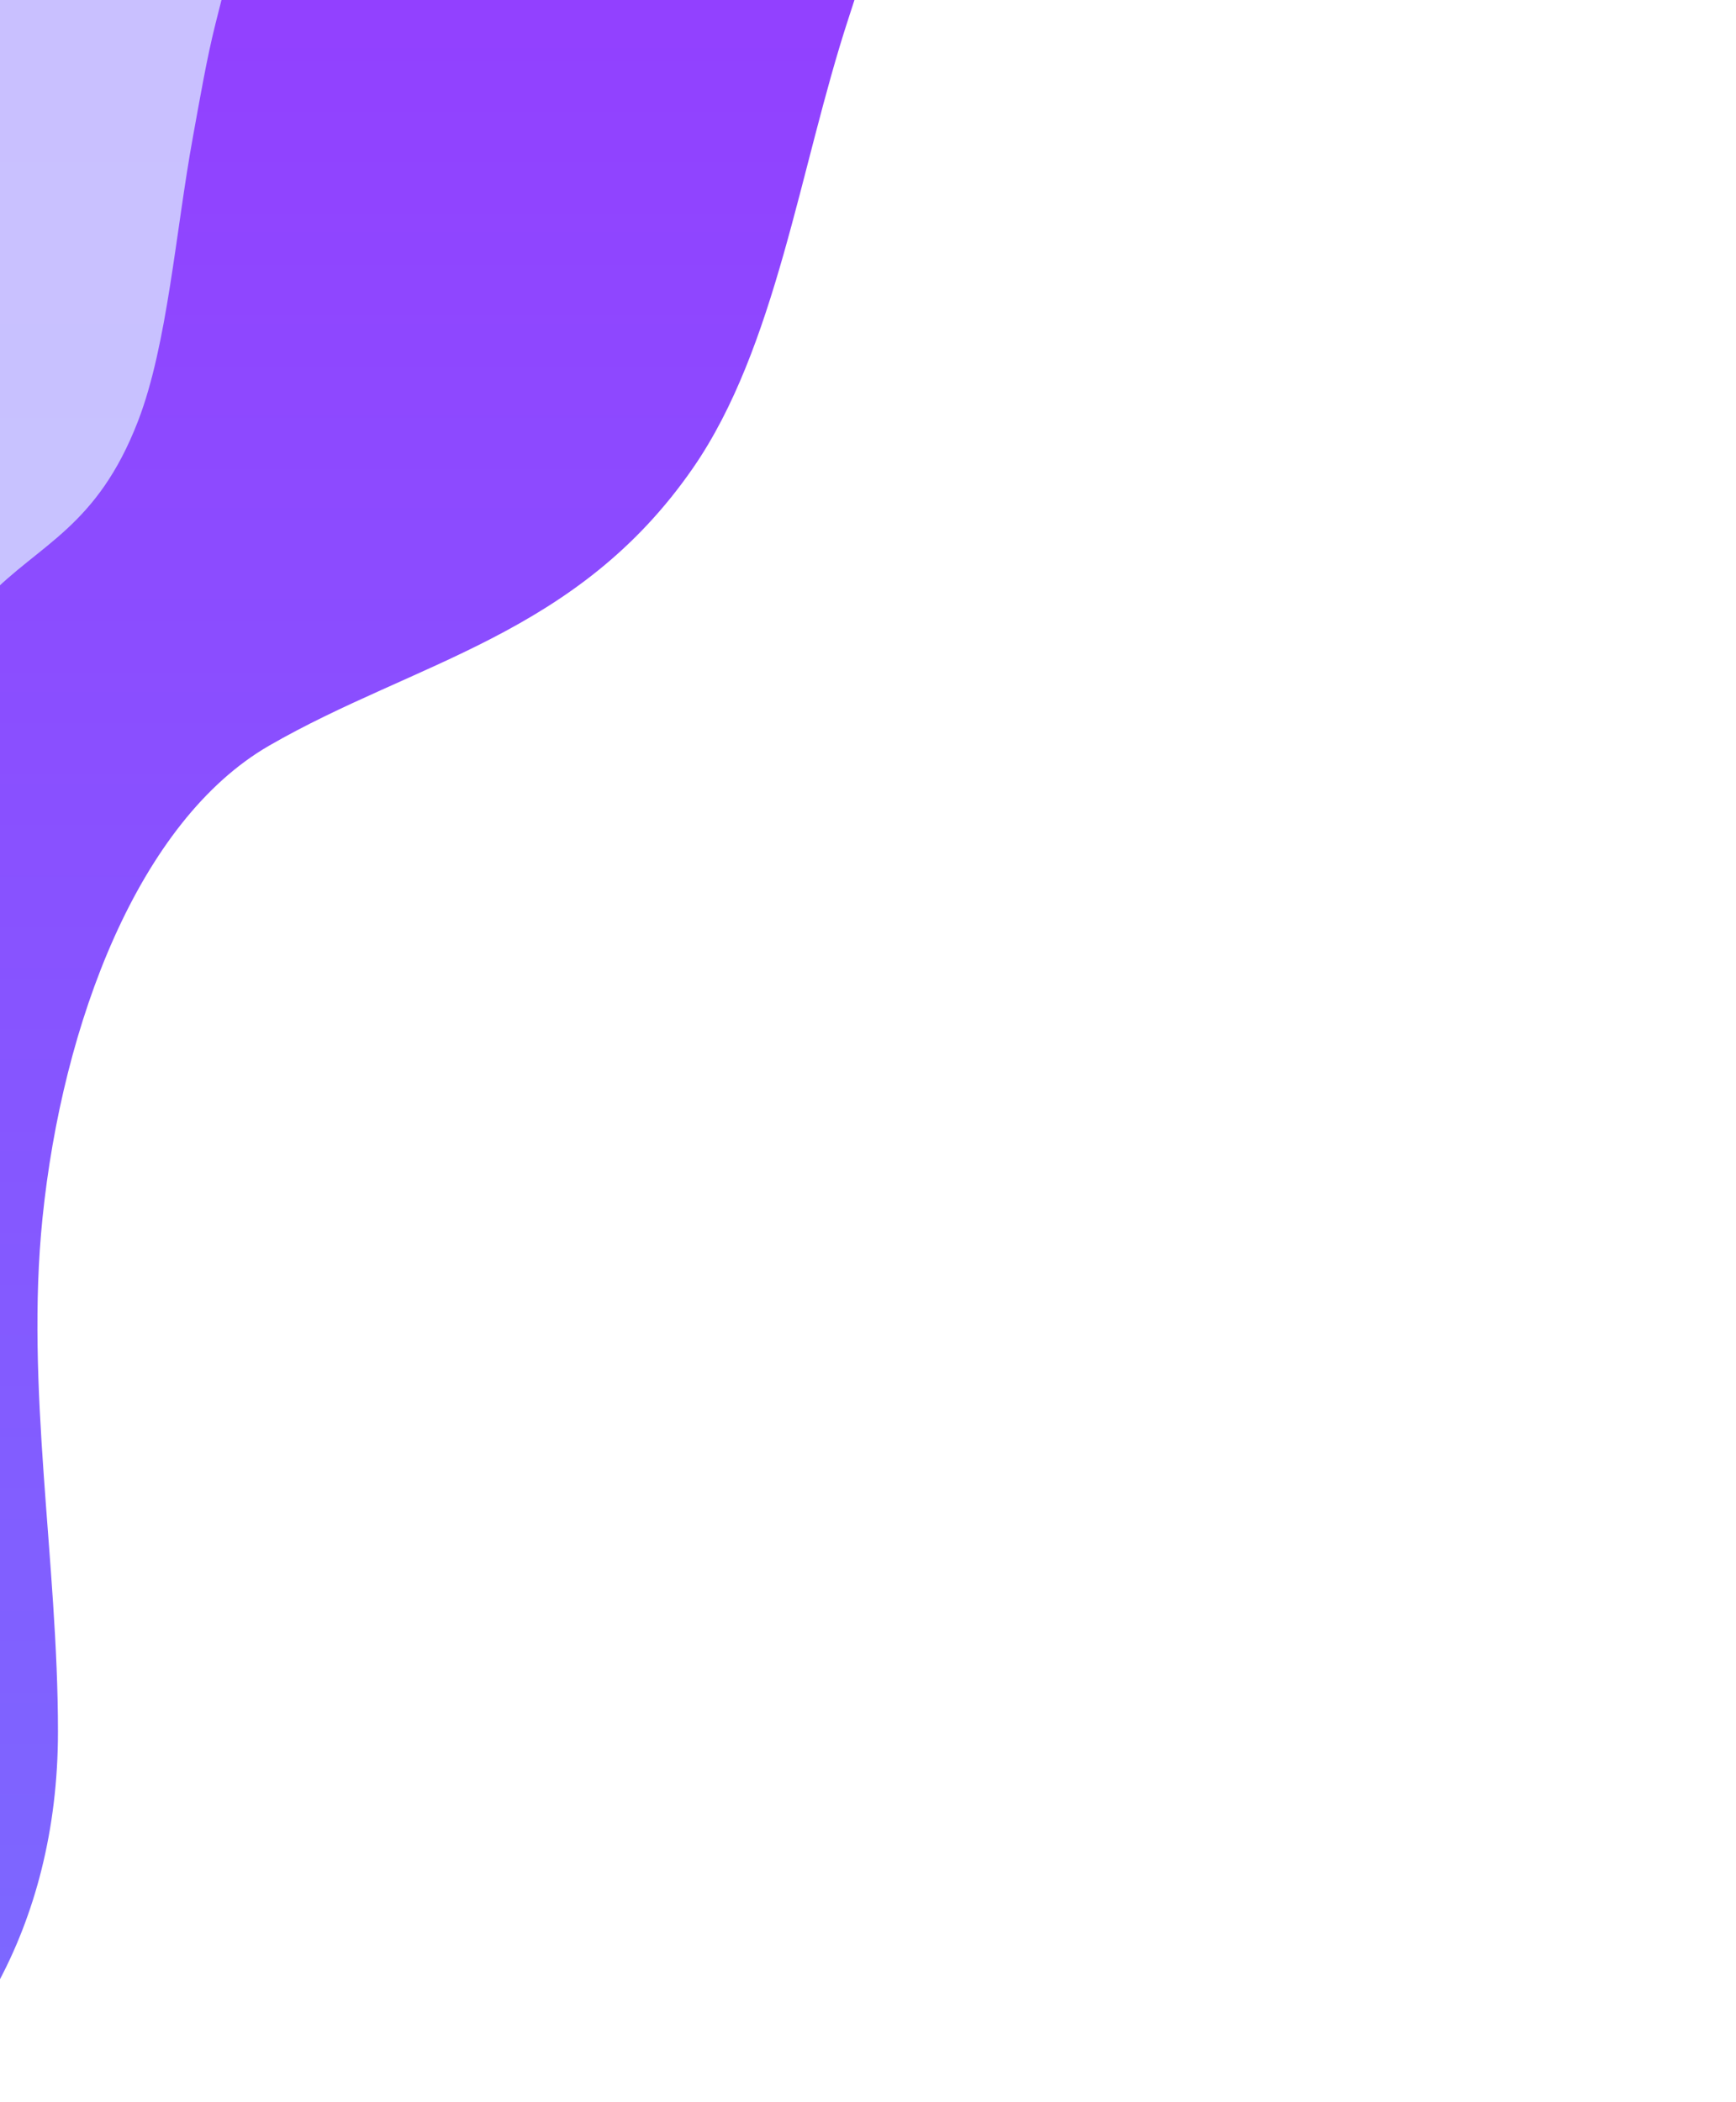
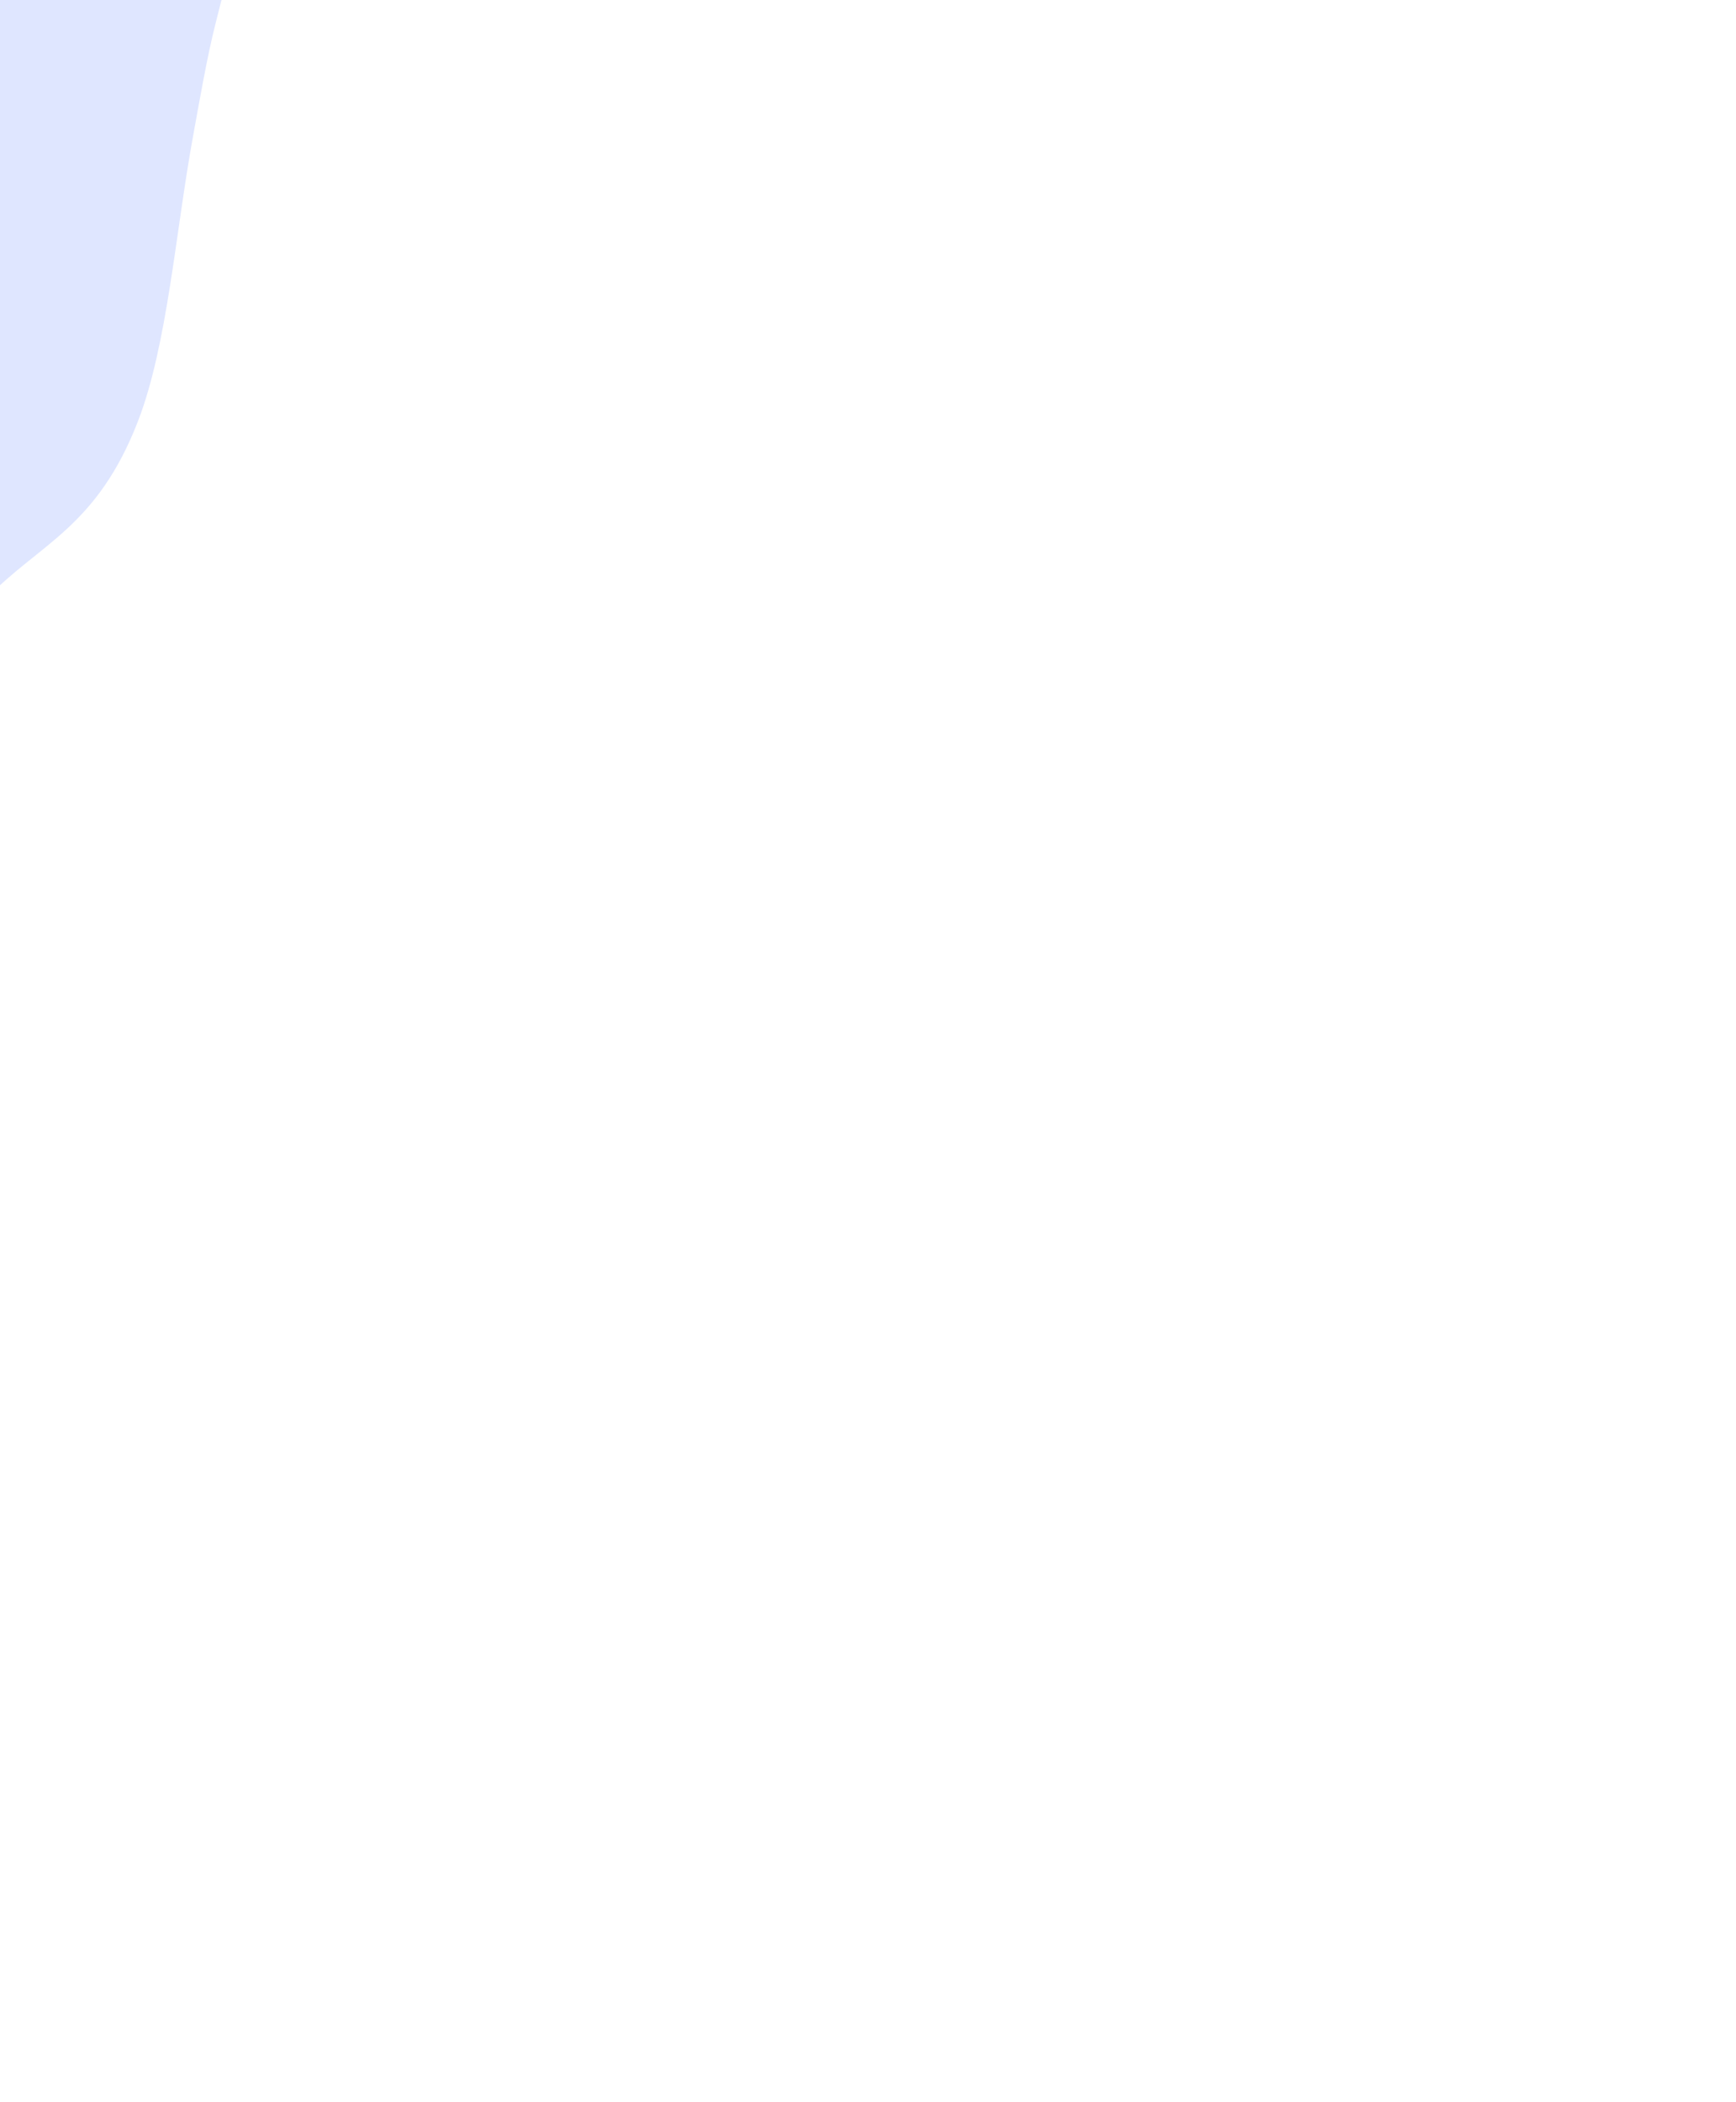
<svg xmlns="http://www.w3.org/2000/svg" width="570" height="690" viewBox="0 0 570 690" fill="none">
  <g filter="url(#filter0_f_222_2905)">
-     <path d="M-102.414 731.21C-109.983 742.163 -114.143 756.498 -120.502 768C-121.779 764.303 -132.17 751.045 -132.505 748.459C-132.877 745.585 -135.936 742.785 -137.006 739.774C-139.183 733.648 -141.759 727.739 -143.674 721.439C-155.232 683.428 -176.37 655.005 -185.685 614.566C-199.823 553.188 -209.018 485.201 -214.943 421.326C-220.406 362.427 -222.829 303.018 -229.03 244.25C-237.927 159.911 -251.616 76.797 -256.703 -8.338C-261.231 -84.118 -261.762 -162.18 -254.036 -237.644C-252.984 -247.917 -221.973 -251.016 -215.86 -251.998C-189.913 -256.17 -166.154 -258.384 -140.007 -251.998C-114.51 -245.772 -88.775 -236.674 -64.404 -224.134C-47.095 -215.228 -29.562 -203.832 -12.808 -192.893C4.954 -181.295 24.662 -158.575 44.456 -157.067C78.258 -154.493 110.931 -160.433 143.898 -169.974C166.363 -176.476 188.08 -185.173 211.082 -185.173C229.441 -185.173 248.017 -185.769 266.263 -182.519C281.617 -179.784 295.452 -172.941 307.44 -158.153C320.32 -142.264 321.906 -129.305 318.359 -105.923C315.338 -86.002 307.216 -69.556 299.605 -52.727C291.441 -34.678 285.007 -13.559 278.599 6.017C262.525 55.124 254.852 114.083 227.586 153.54C189.559 208.57 136.259 217.124 88.384 244.732C45.529 269.446 20.469 335.905 13.949 399.855C8.261 455.64 19.033 512.516 19.033 568.367C19.033 632.893 -11.38 680.891 -51.484 705.034C-67.03 714.393 -89.838 713.01 -102.414 731.21Z" fill="url(#paint0_linear_222_2905)" fill-opacity="0.8" />
-   </g>
+     </g>
  <g style="mix-blend-mode:plus-lighter" filter="url(#filter1_f_222_2905)">
    <path d="M-71.301 503.719C-73.977 510.65 -75.447 519.722 -77.695 527C-78.146 524.661 -81.819 516.271 -81.937 514.634C-82.069 512.816 -83.15 511.044 -83.528 509.138C-84.297 505.262 -85.208 501.523 -85.885 497.536C-89.97 473.482 -97.441 455.495 -100.733 429.905C-105.73 391.064 -108.98 348.041 -111.074 307.62C-113.005 270.348 -113.862 232.753 -116.053 195.564C-119.198 142.194 -124.037 89.598 -125.835 35.724C-127.435 -12.231 -127.623 -61.629 -124.892 -109.384C-124.52 -115.885 -113.559 -117.846 -111.399 -118.468C-102.228 -121.108 -93.83 -122.508 -84.589 -118.468C-75.577 -114.528 -66.481 -108.77 -57.867 -100.835C-51.749 -95.199 -45.552 -87.987 -39.63 -81.065C-33.352 -73.725 -26.387 -59.348 -19.39 -58.394C-7.443 -56.765 4.105 -60.524 15.757 -66.562C23.697 -70.676 31.373 -76.18 39.503 -76.18C45.992 -76.18 52.558 -76.557 59.007 -74.5C64.434 -72.77 69.324 -68.439 73.561 -59.081C78.113 -49.026 78.674 -40.826 77.42 -26.029C76.352 -13.423 73.482 -3.016 70.791 7.634C67.906 19.055 65.632 32.42 63.367 44.807C57.686 75.883 54.974 113.193 45.337 138.162C31.896 172.986 13.057 178.399 -3.864 195.87C-19.011 211.509 -27.869 253.565 -30.173 294.033C-32.184 329.335 -28.376 365.327 -28.376 400.67C-28.376 441.502 -39.126 471.877 -53.3 487.154C-58.795 493.077 -66.856 492.202 -71.301 503.719Z" fill="#D7E0FF" fill-opacity="0.8" />
  </g>
  <defs>
    <filter id="filter0_f_222_2905" x="-510" y="-506" width="1080" height="1524" filterUnits="userSpaceOnUse" color-interpolation-filters="sRGB">
      <feFlood flood-opacity="0" result="BackgroundImageFix" />
      <feBlend mode="normal" in="SourceGraphic" in2="BackgroundImageFix" result="shape" />
      <feGaussianBlur stdDeviation="125" result="effect1_foregroundBlur_222_2905" />
    </filter>
    <filter id="filter1_f_222_2905" x="-277" y="-271" width="505" height="948" filterUnits="userSpaceOnUse" color-interpolation-filters="sRGB">
      <feFlood flood-opacity="0" result="BackgroundImageFix" />
      <feBlend mode="normal" in="SourceGraphic" in2="BackgroundImageFix" result="shape" />
      <feGaussianBlur stdDeviation="75" result="effect1_foregroundBlur_222_2905" />
    </filter>
    <linearGradient id="paint0_linear_222_2905" x1="29.988" y1="-222.767" x2="29.988" y2="1129.46" gradientUnits="userSpaceOnUse">
      <stop stop-color="#8000FF" />
      <stop offset="1" stop-color="#4865FF" />
    </linearGradient>
  </defs>
</svg>